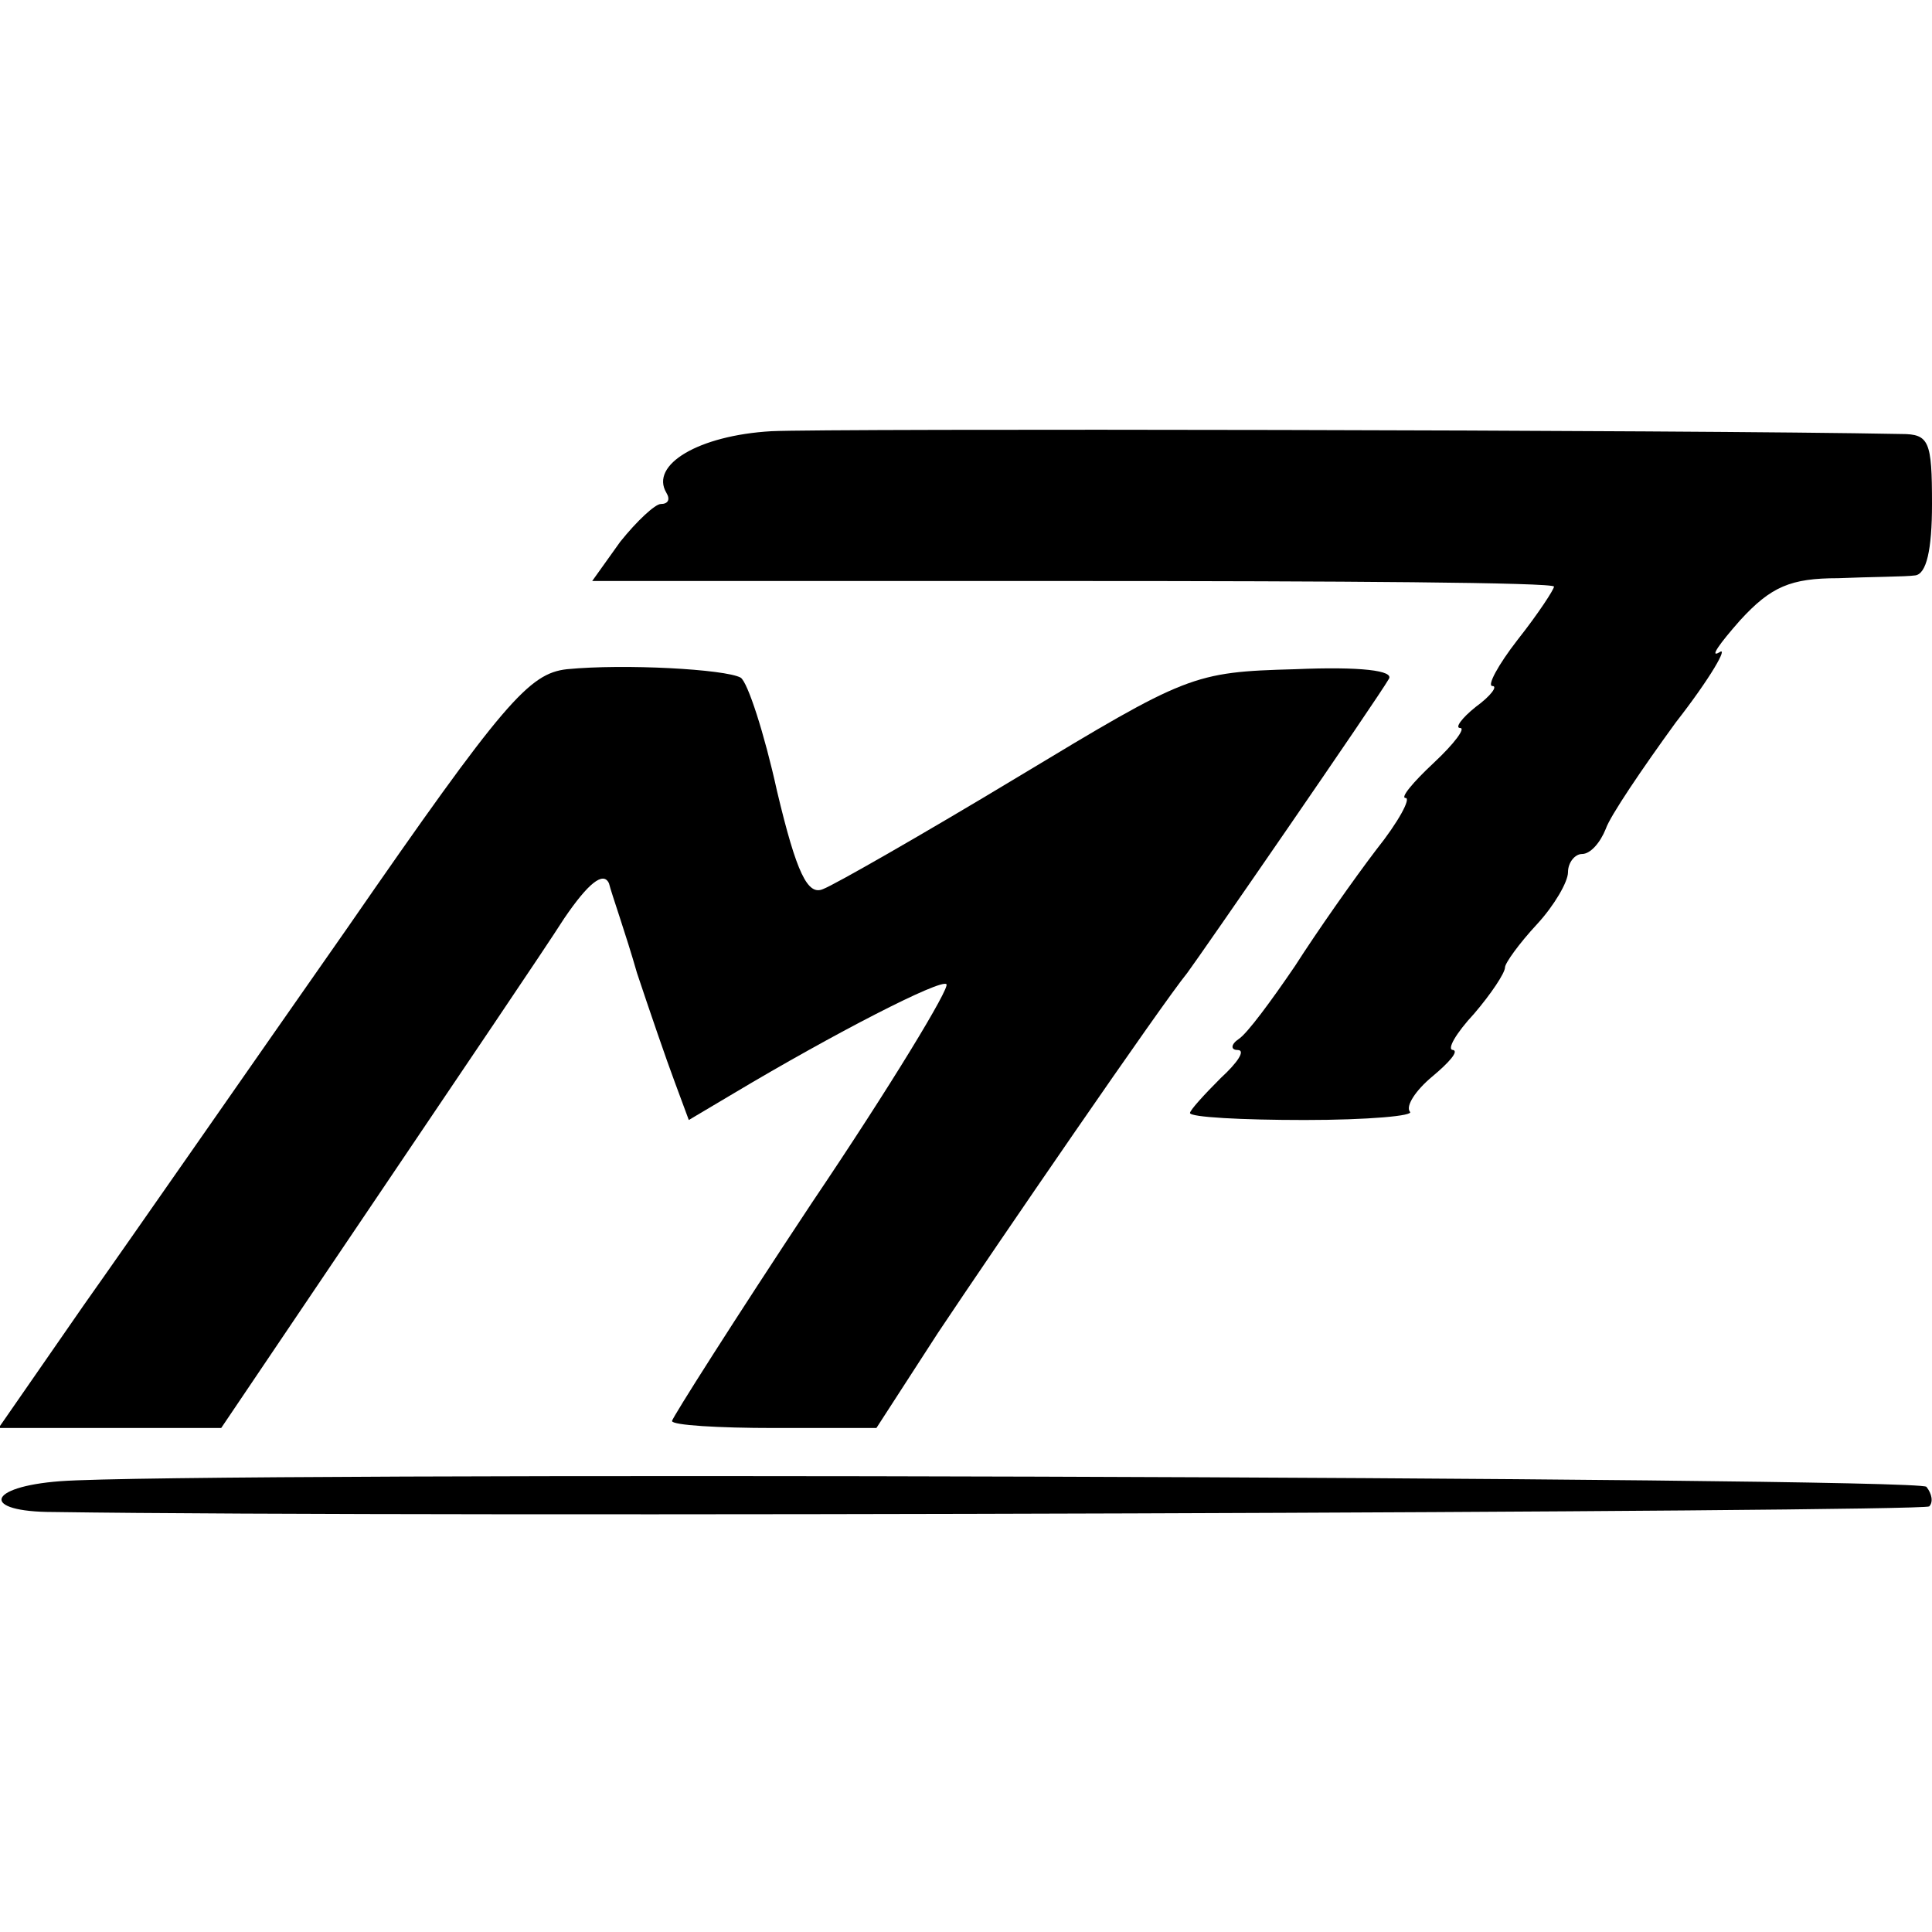
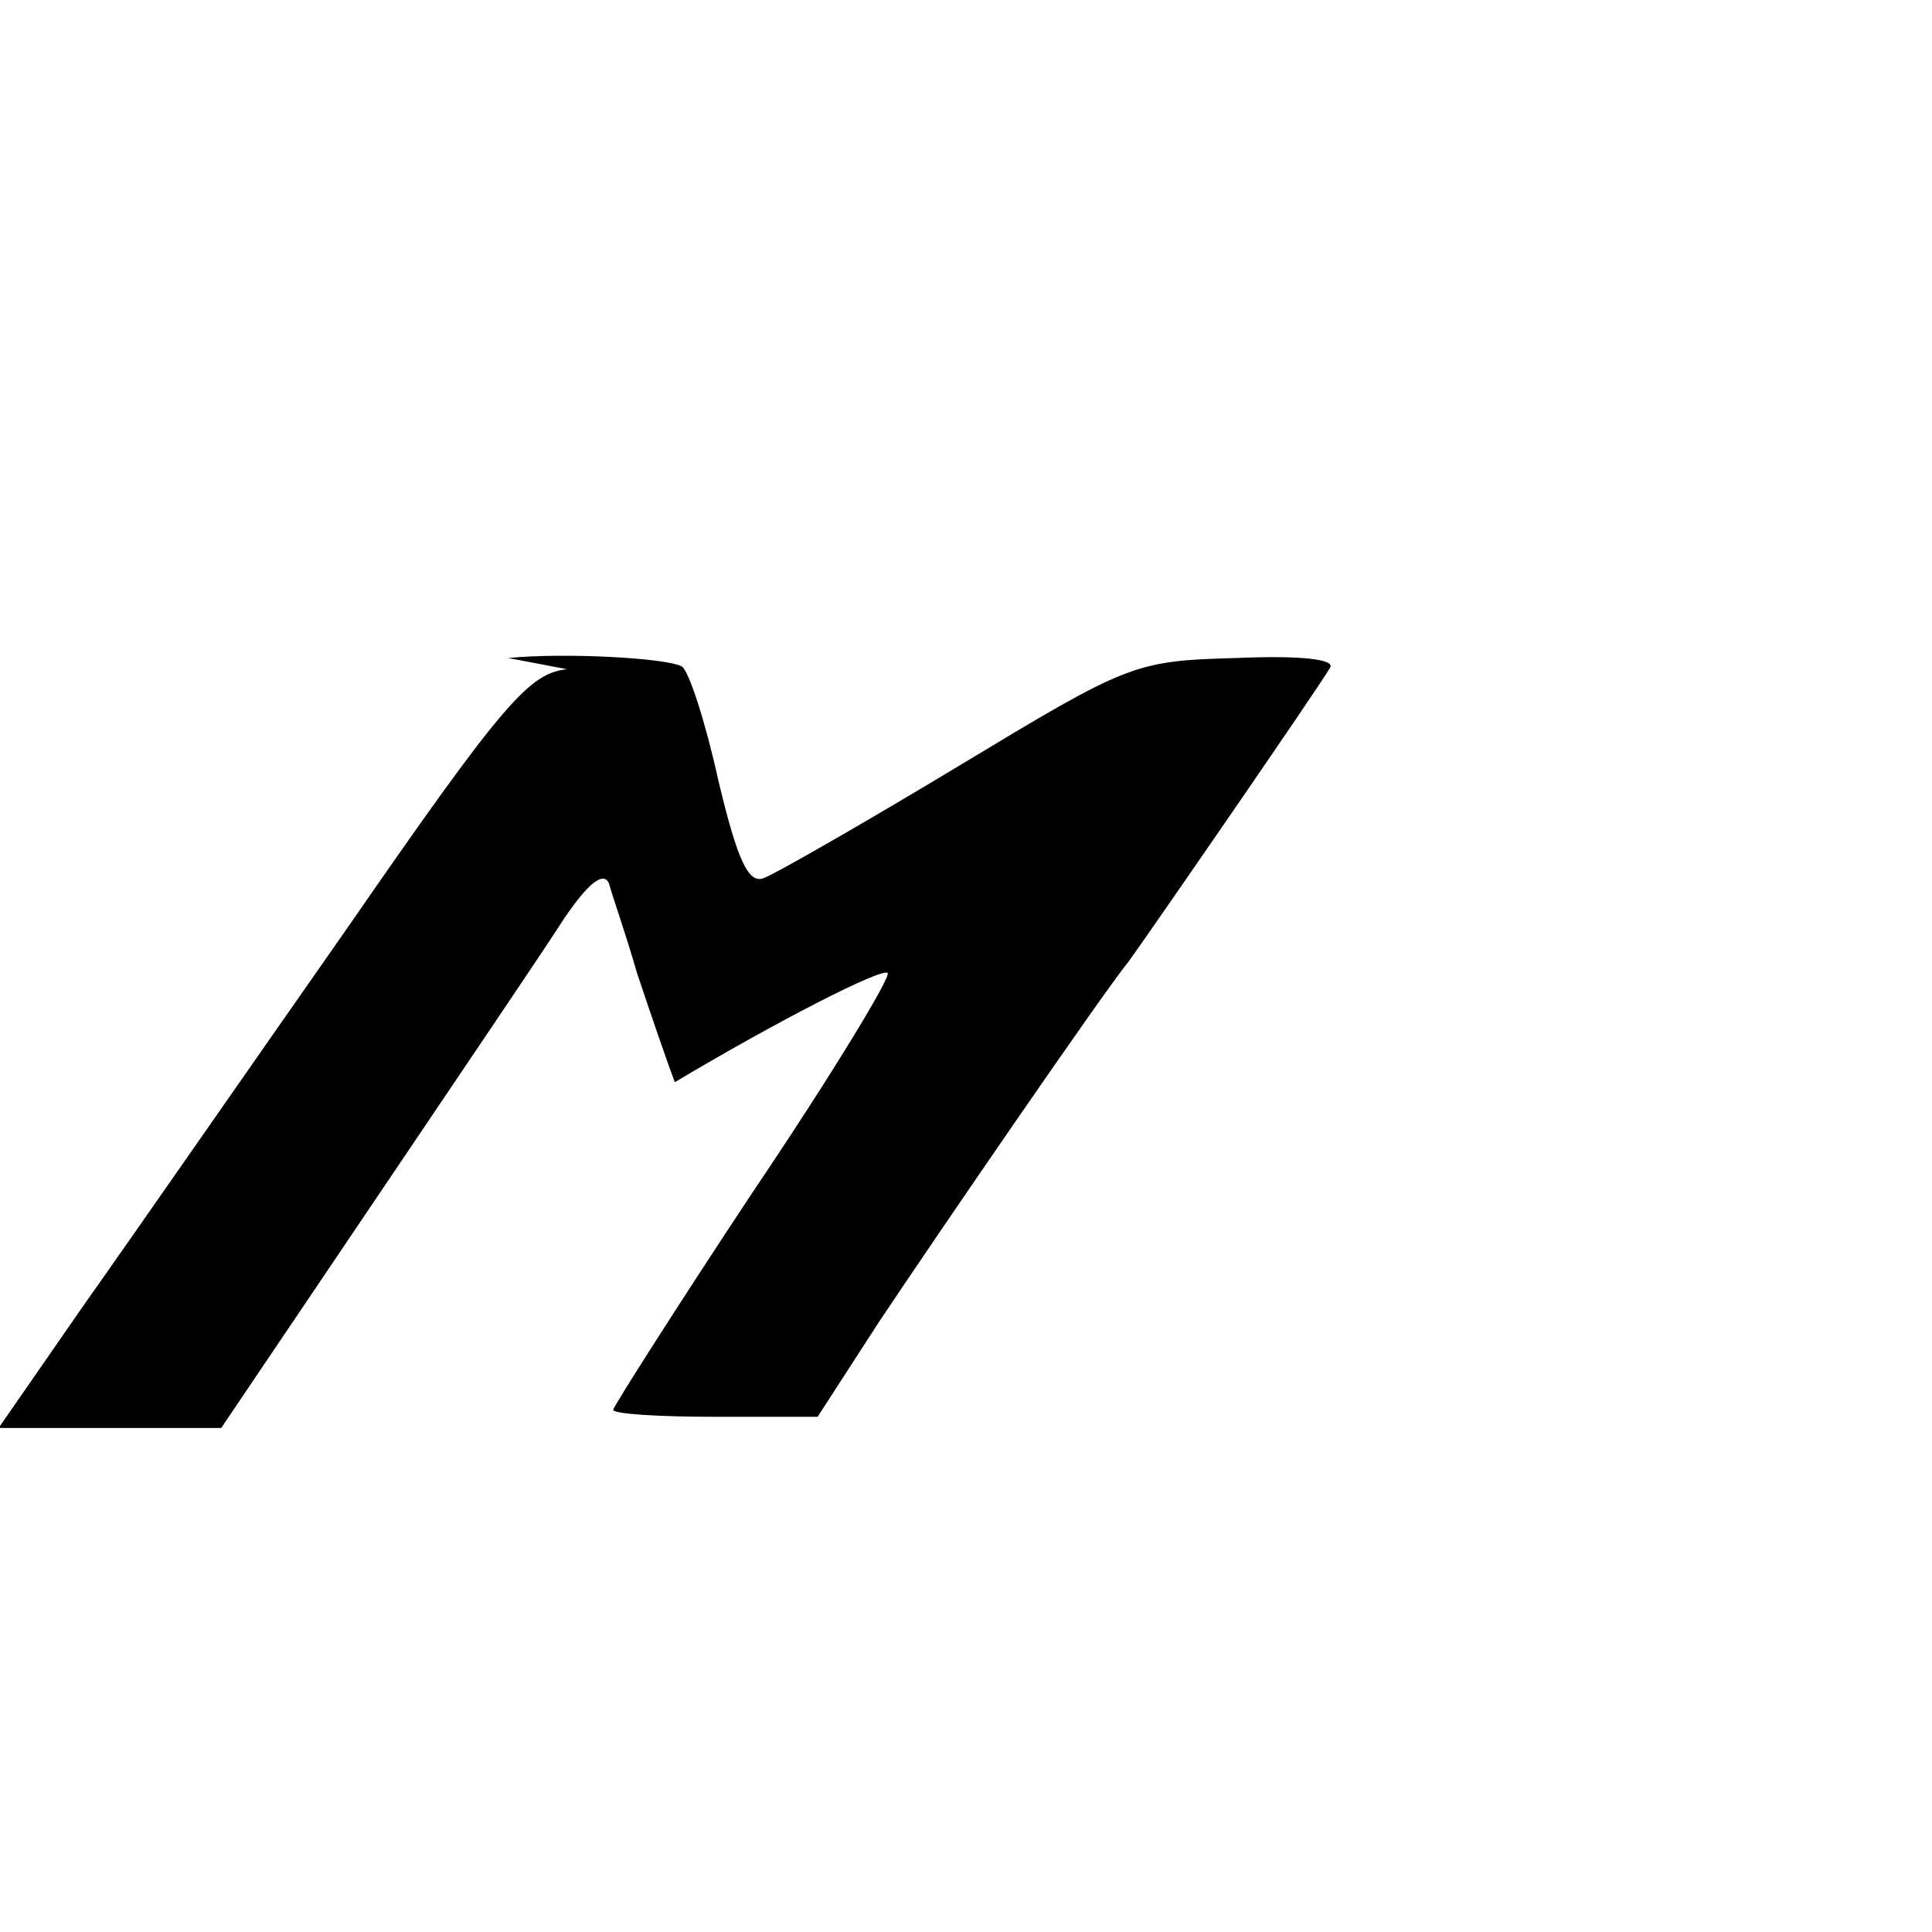
<svg xmlns="http://www.w3.org/2000/svg" version="1.0" width="138pt" height="138pt" viewBox="0 0 138 138" preserveAspectRatio="xMidYMid meet">
  <g transform="translate(0,138) scale(0.1,-0.1)" fill="#000000" stroke="none">
-     <path d="M551 1072 c-52 -3 -87 -24 -75 -44 3 -5 1 -8 -4 -8 -4 0 -17 -12 -29 -27 l-20 -28 344 0 c188 0 343 -1 343 -4 0 -2 -11 -19 -26 -38 -14 -18 -22 -33 -18 -33 4 0 -1 -7 -12 -15 -10 -8 -15 -15 -11 -15 4 0 -4 -11 -19 -25 -15 -14 -24 -25 -20 -25 4 0 -5 -17 -21 -37 -16 -21 -42 -58 -58 -83 -17 -25 -34 -48 -40 -52 -6 -4 -6 -8 -1 -8 6 0 0 -9 -12 -20 -12 -12 -22 -23 -22 -25 0 -3 37 -5 82 -5 45 0 79 3 75 6 -3 4 4 15 16 25 12 10 19 18 15 19 -5 0 2 12 15 26 12 14 22 29 22 33 0 3 10 17 23 31 12 13 22 30 22 37 0 7 5 13 10 13 6 0 13 8 17 18 3 9 26 43 50 76 25 32 38 55 31 50 -7 -4 0 6 15 23 22 24 36 30 70 30 23 1 48 1 55 2 8 1 12 18 12 51 0 45 -2 50 -22 50 -149 3 -766 4 -807 2z" />
-     <path d="M405 902 c-27 -3 -45 -23 -157 -185 -70 -100 -154 -221 -188 -269 l-61 -88 80 0 79 0 110 163 c60 89 121 179 135 201 17 25 28 34 32 25 2 -8 12 -36 20 -64 9 -27 21 -62 27 -78 l10 -27 32 19 c72 43 148 82 152 78 3 -2 -40 -73 -96 -156 -55 -83 -100 -154 -100 -156 0 -3 33 -5 73 -5 l73 0 44 68 c42 63 160 235 178 257 9 12 136 196 144 210 4 6 -20 9 -67 7 -73 -2 -77 -4 -198 -77 -68 -41 -131 -77 -139 -80 -11 -5 -19 11 -33 70 -9 41 -21 78 -26 81 -11 6 -83 10 -124 6z" />
-     <path d="M43 322 c-53 -4 -57 -22 -5 -22 272 -4 1335 0 1340 4 3 3 2 9 -2 14 -7 7 -1241 11 -1333 4z" />
+     <path d="M405 902 c-27 -3 -45 -23 -157 -185 -70 -100 -154 -221 -188 -269 l-61 -88 80 0 79 0 110 163 c60 89 121 179 135 201 17 25 28 34 32 25 2 -8 12 -36 20 -64 9 -27 21 -62 27 -78 c72 43 148 82 152 78 3 -2 -40 -73 -96 -156 -55 -83 -100 -154 -100 -156 0 -3 33 -5 73 -5 l73 0 44 68 c42 63 160 235 178 257 9 12 136 196 144 210 4 6 -20 9 -67 7 -73 -2 -77 -4 -198 -77 -68 -41 -131 -77 -139 -80 -11 -5 -19 11 -33 70 -9 41 -21 78 -26 81 -11 6 -83 10 -124 6z" />
  </g>
</svg>